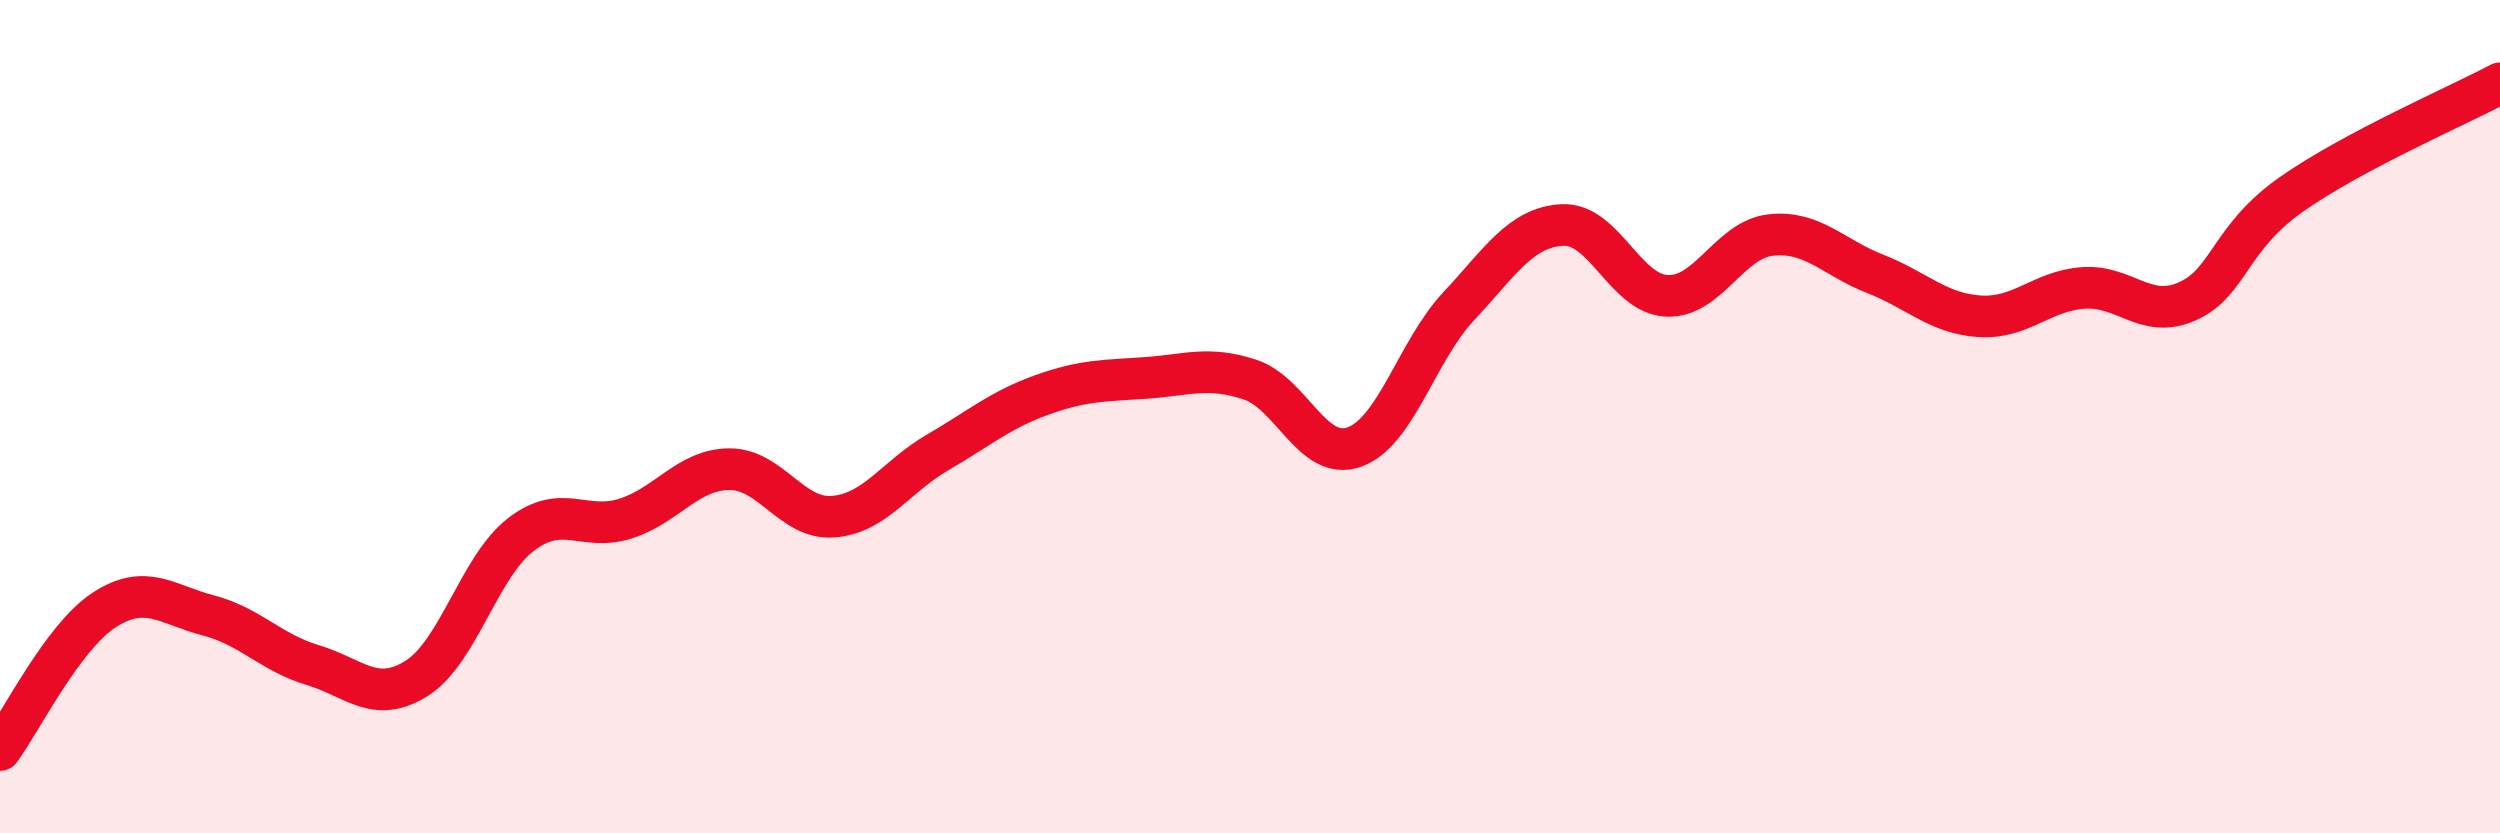
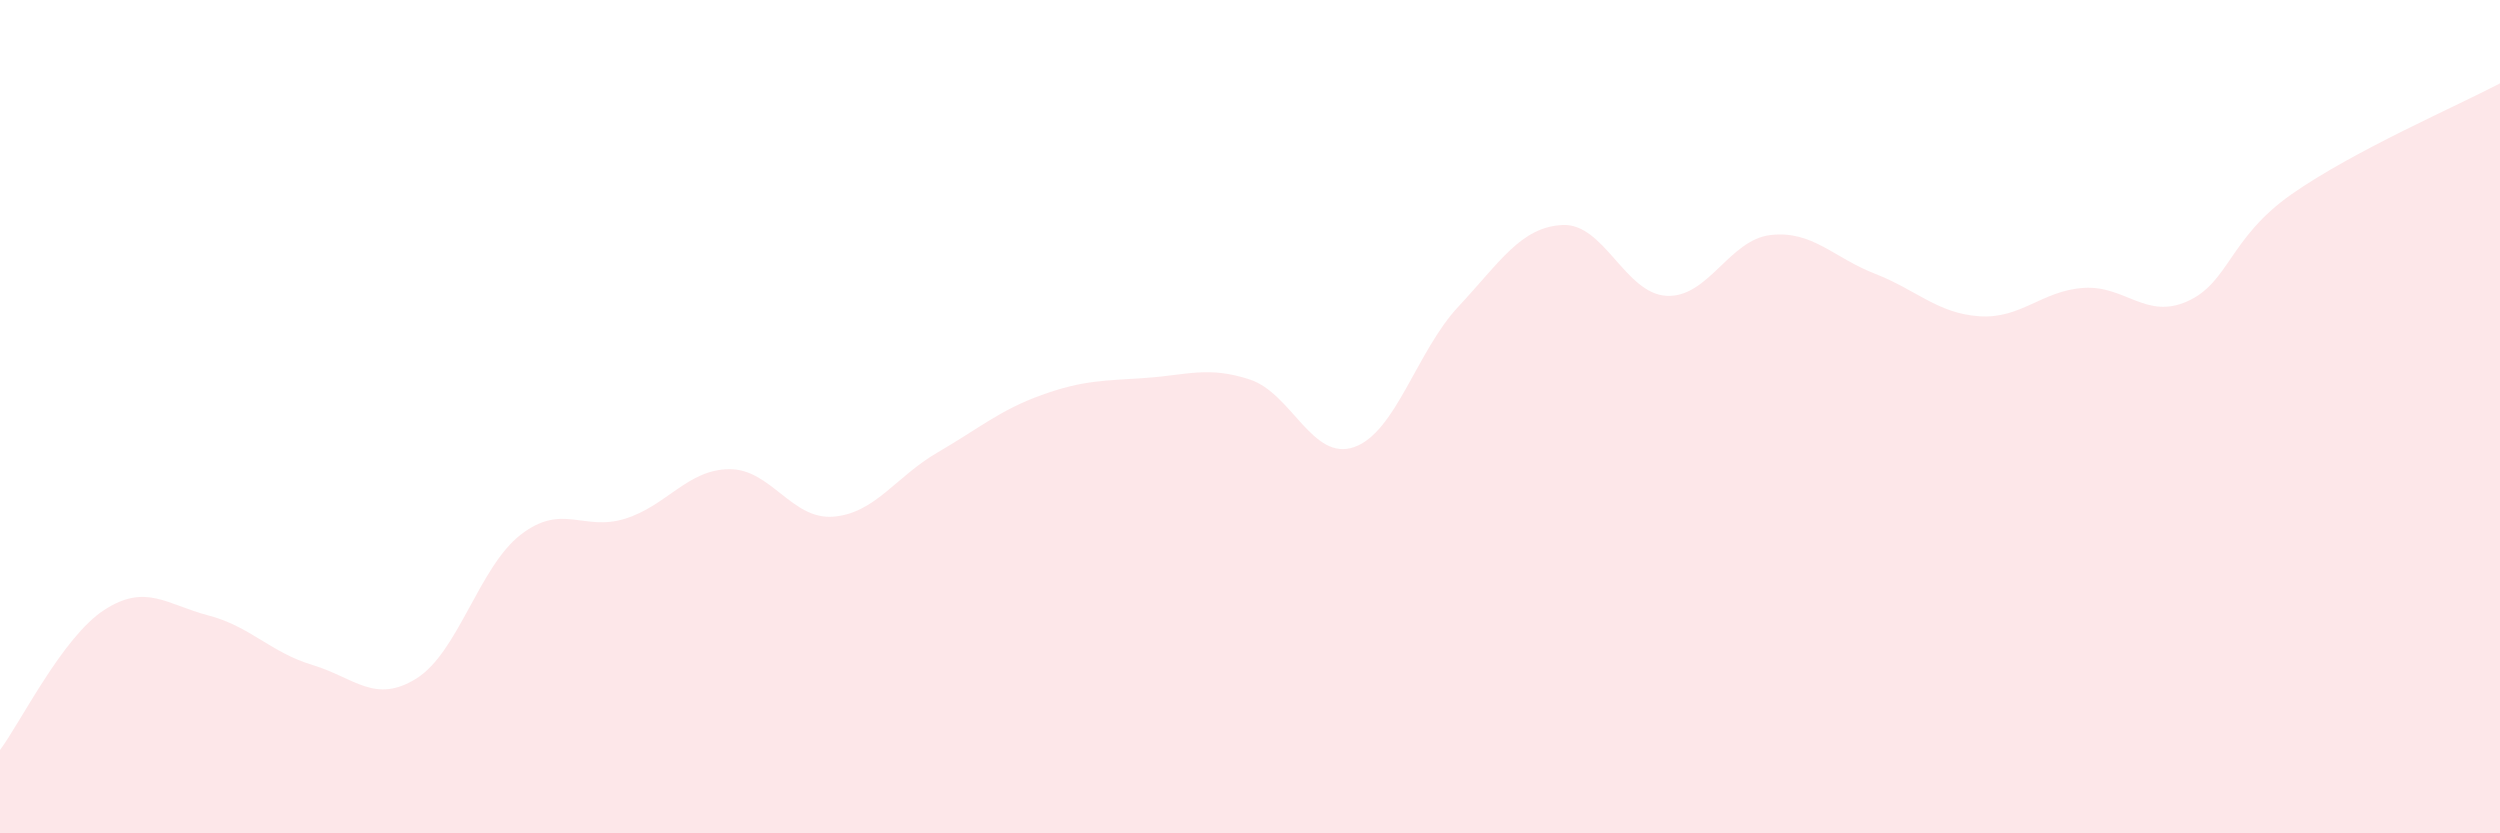
<svg xmlns="http://www.w3.org/2000/svg" width="60" height="20" viewBox="0 0 60 20">
  <path d="M 0,18 C 0.5,17.33 1.5,15.29 2.5,14.64 C 3.5,13.99 4,14.51 5,14.77 C 6,15.03 6.5,15.66 7.5,15.96 C 8.5,16.26 9,16.91 10,16.28 C 11,15.65 11.5,13.6 12.5,12.83 C 13.5,12.06 14,12.76 15,12.45 C 16,12.14 16.5,11.27 17.5,11.26 C 18.5,11.25 19,12.48 20,12.4 C 21,12.32 21.5,11.44 22.5,10.86 C 23.5,10.28 24,9.84 25,9.48 C 26,9.12 26.5,9.14 27.5,9.07 C 28.5,9 29,8.78 30,9.11 C 31,9.44 31.5,11.08 32.5,10.73 C 33.5,10.38 34,8.43 35,7.36 C 36,6.29 36.5,5.45 37.5,5.4 C 38.5,5.35 39,7.05 40,7.1 C 41,7.15 41.5,5.75 42.5,5.64 C 43.5,5.53 44,6.18 45,6.57 C 46,6.96 46.5,7.52 47.5,7.59 C 48.5,7.66 49,6.98 50,6.91 C 51,6.84 51.5,7.68 52.5,7.23 C 53.5,6.78 53.5,5.71 55,4.66 C 56.5,3.61 59,2.53 60,2L60 20L0 20Z" fill="#EB0A25" opacity="0.1" stroke-linecap="round" stroke-linejoin="round" />
-   <path d="M 0,18 C 0.5,17.33 1.5,15.29 2.5,14.64 C 3.5,13.99 4,14.51 5,14.77 C 6,15.03 6.5,15.66 7.5,15.96 C 8.5,16.26 9,16.91 10,16.28 C 11,15.65 11.5,13.6 12.5,12.83 C 13.5,12.06 14,12.76 15,12.45 C 16,12.14 16.5,11.27 17.5,11.26 C 18.5,11.25 19,12.48 20,12.4 C 21,12.32 21.5,11.44 22.5,10.86 C 23.5,10.28 24,9.84 25,9.48 C 26,9.12 26.5,9.14 27.5,9.07 C 28.5,9 29,8.78 30,9.11 C 31,9.44 31.5,11.08 32.5,10.73 C 33.5,10.38 34,8.43 35,7.36 C 36,6.29 36.5,5.45 37.5,5.4 C 38.5,5.35 39,7.05 40,7.1 C 41,7.15 41.5,5.75 42.5,5.64 C 43.5,5.53 44,6.18 45,6.57 C 46,6.96 46.5,7.52 47.5,7.59 C 48.5,7.66 49,6.98 50,6.91 C 51,6.84 51.5,7.68 52.5,7.23 C 53.5,6.78 53.5,5.71 55,4.66 C 56.5,3.61 59,2.53 60,2" stroke="#EB0A25" stroke-width="1" fill="none" stroke-linecap="round" stroke-linejoin="round" />
</svg>